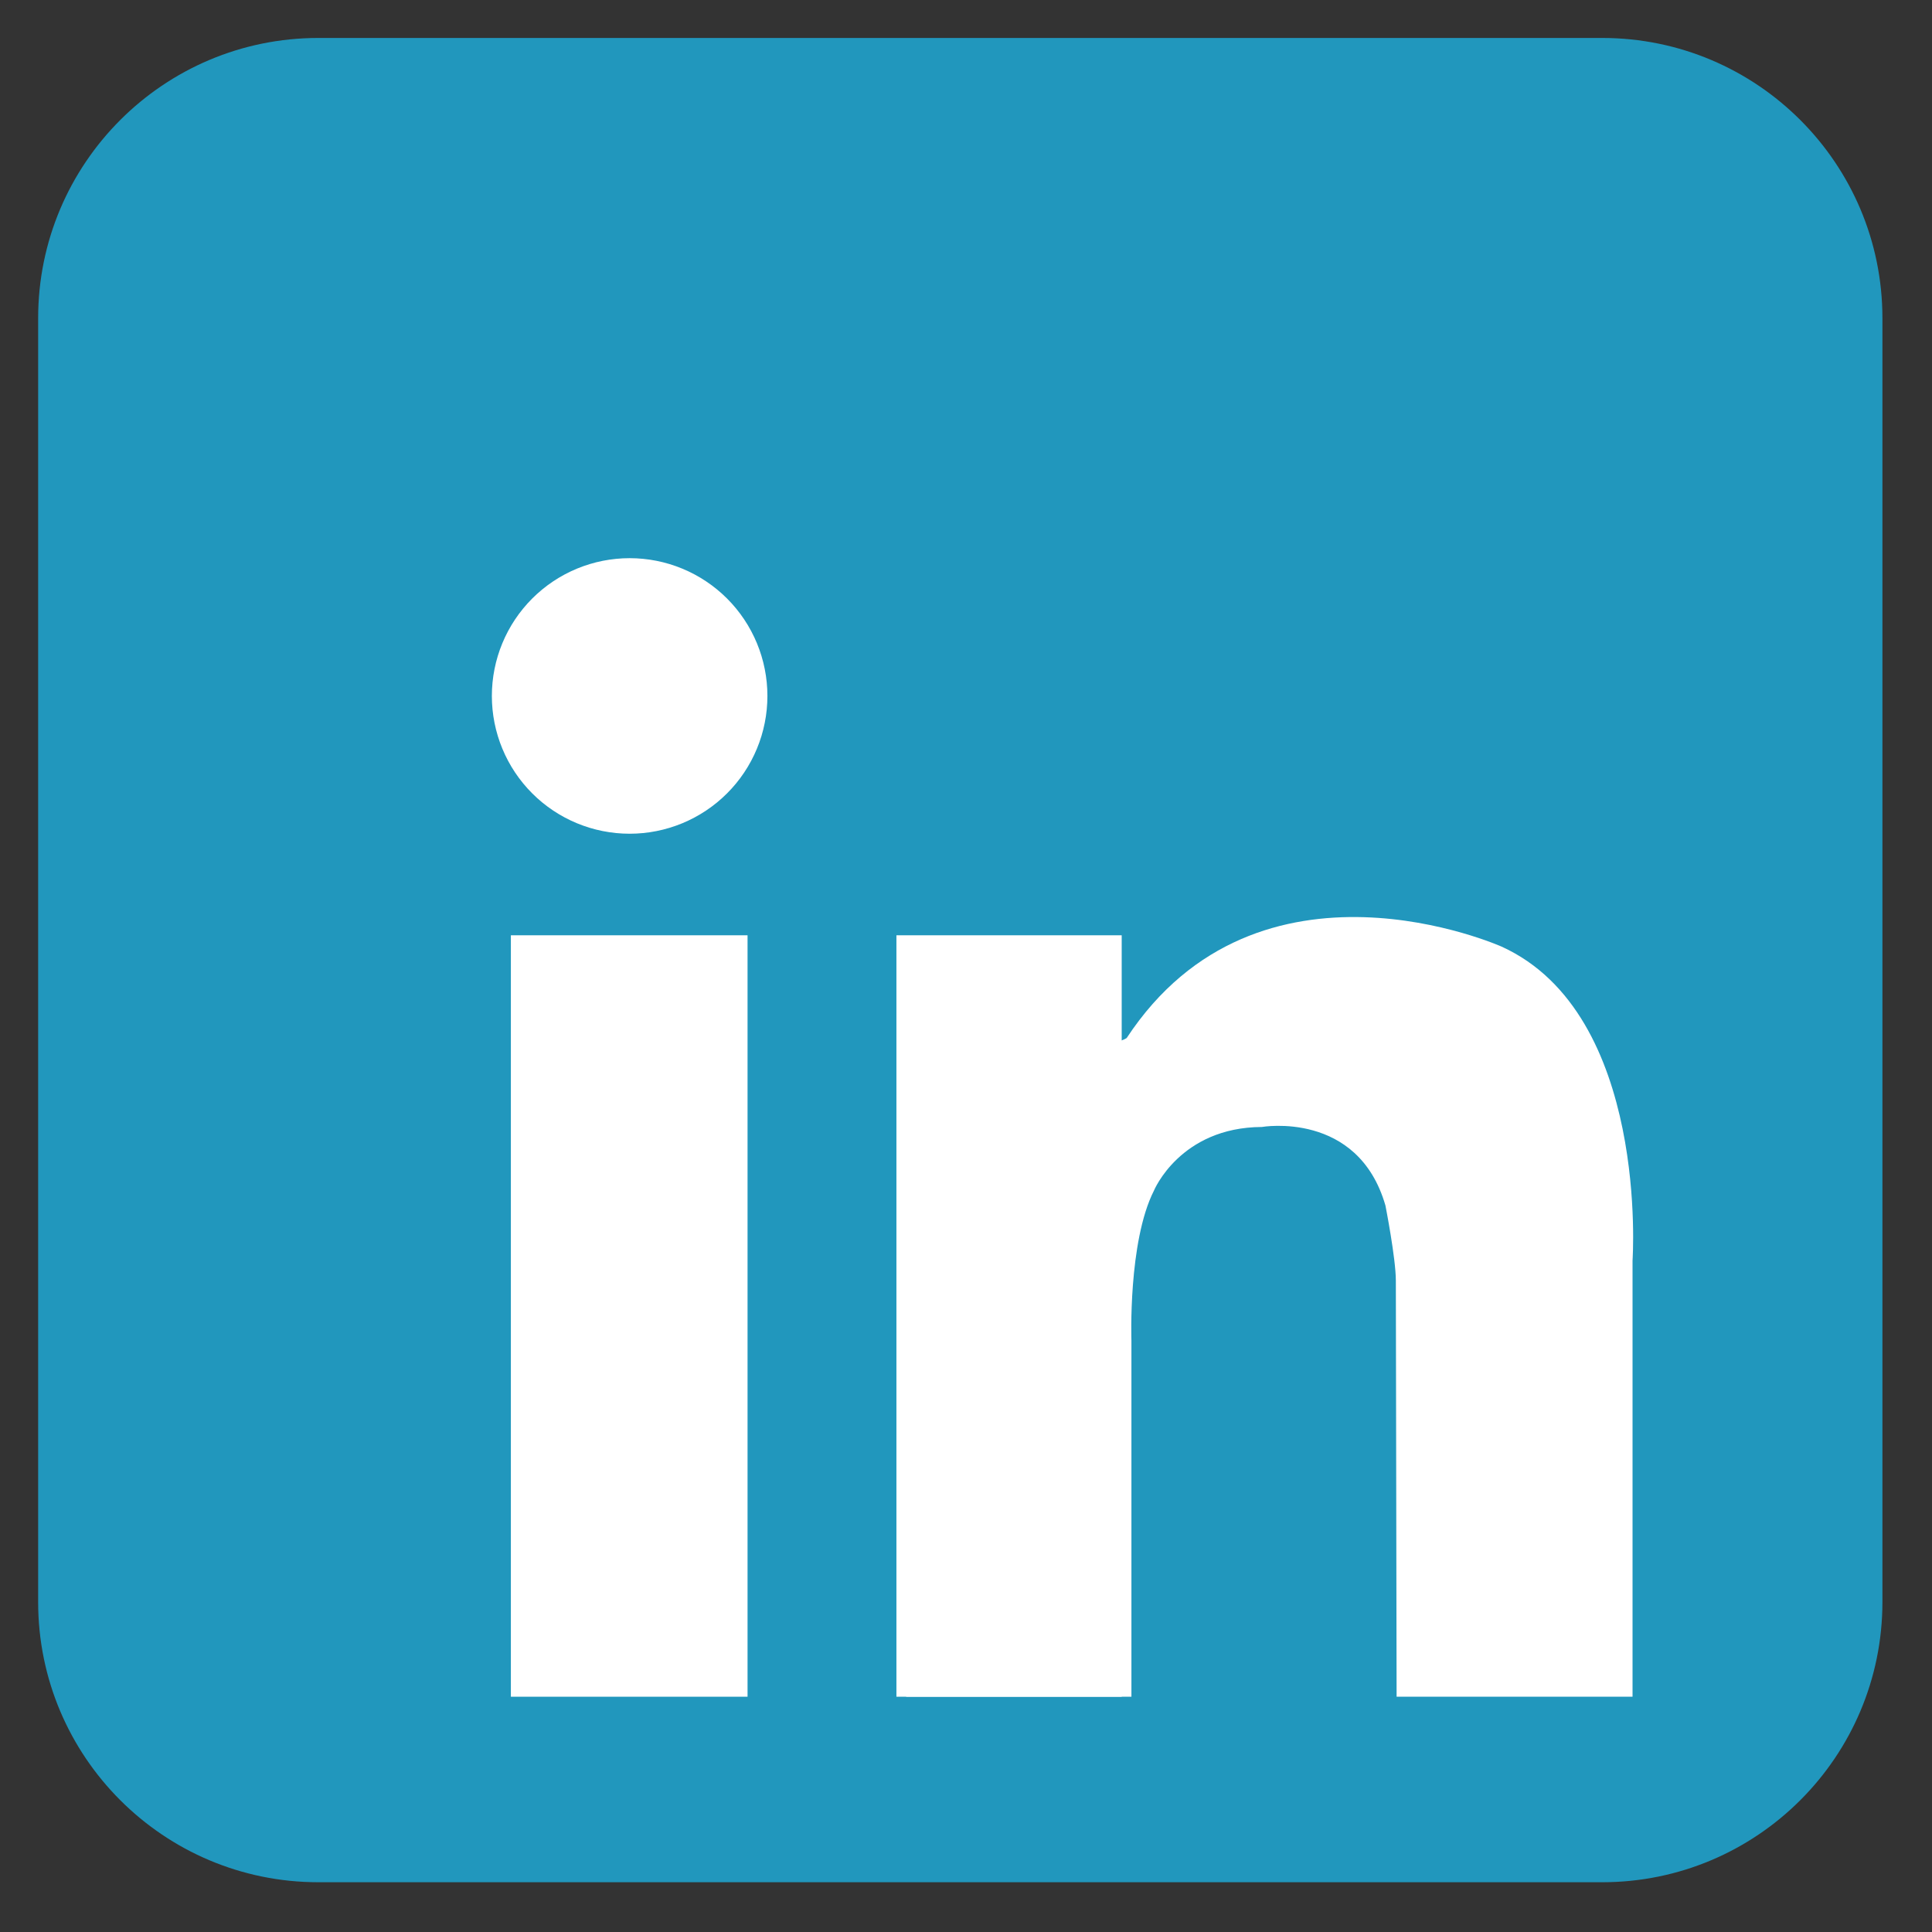
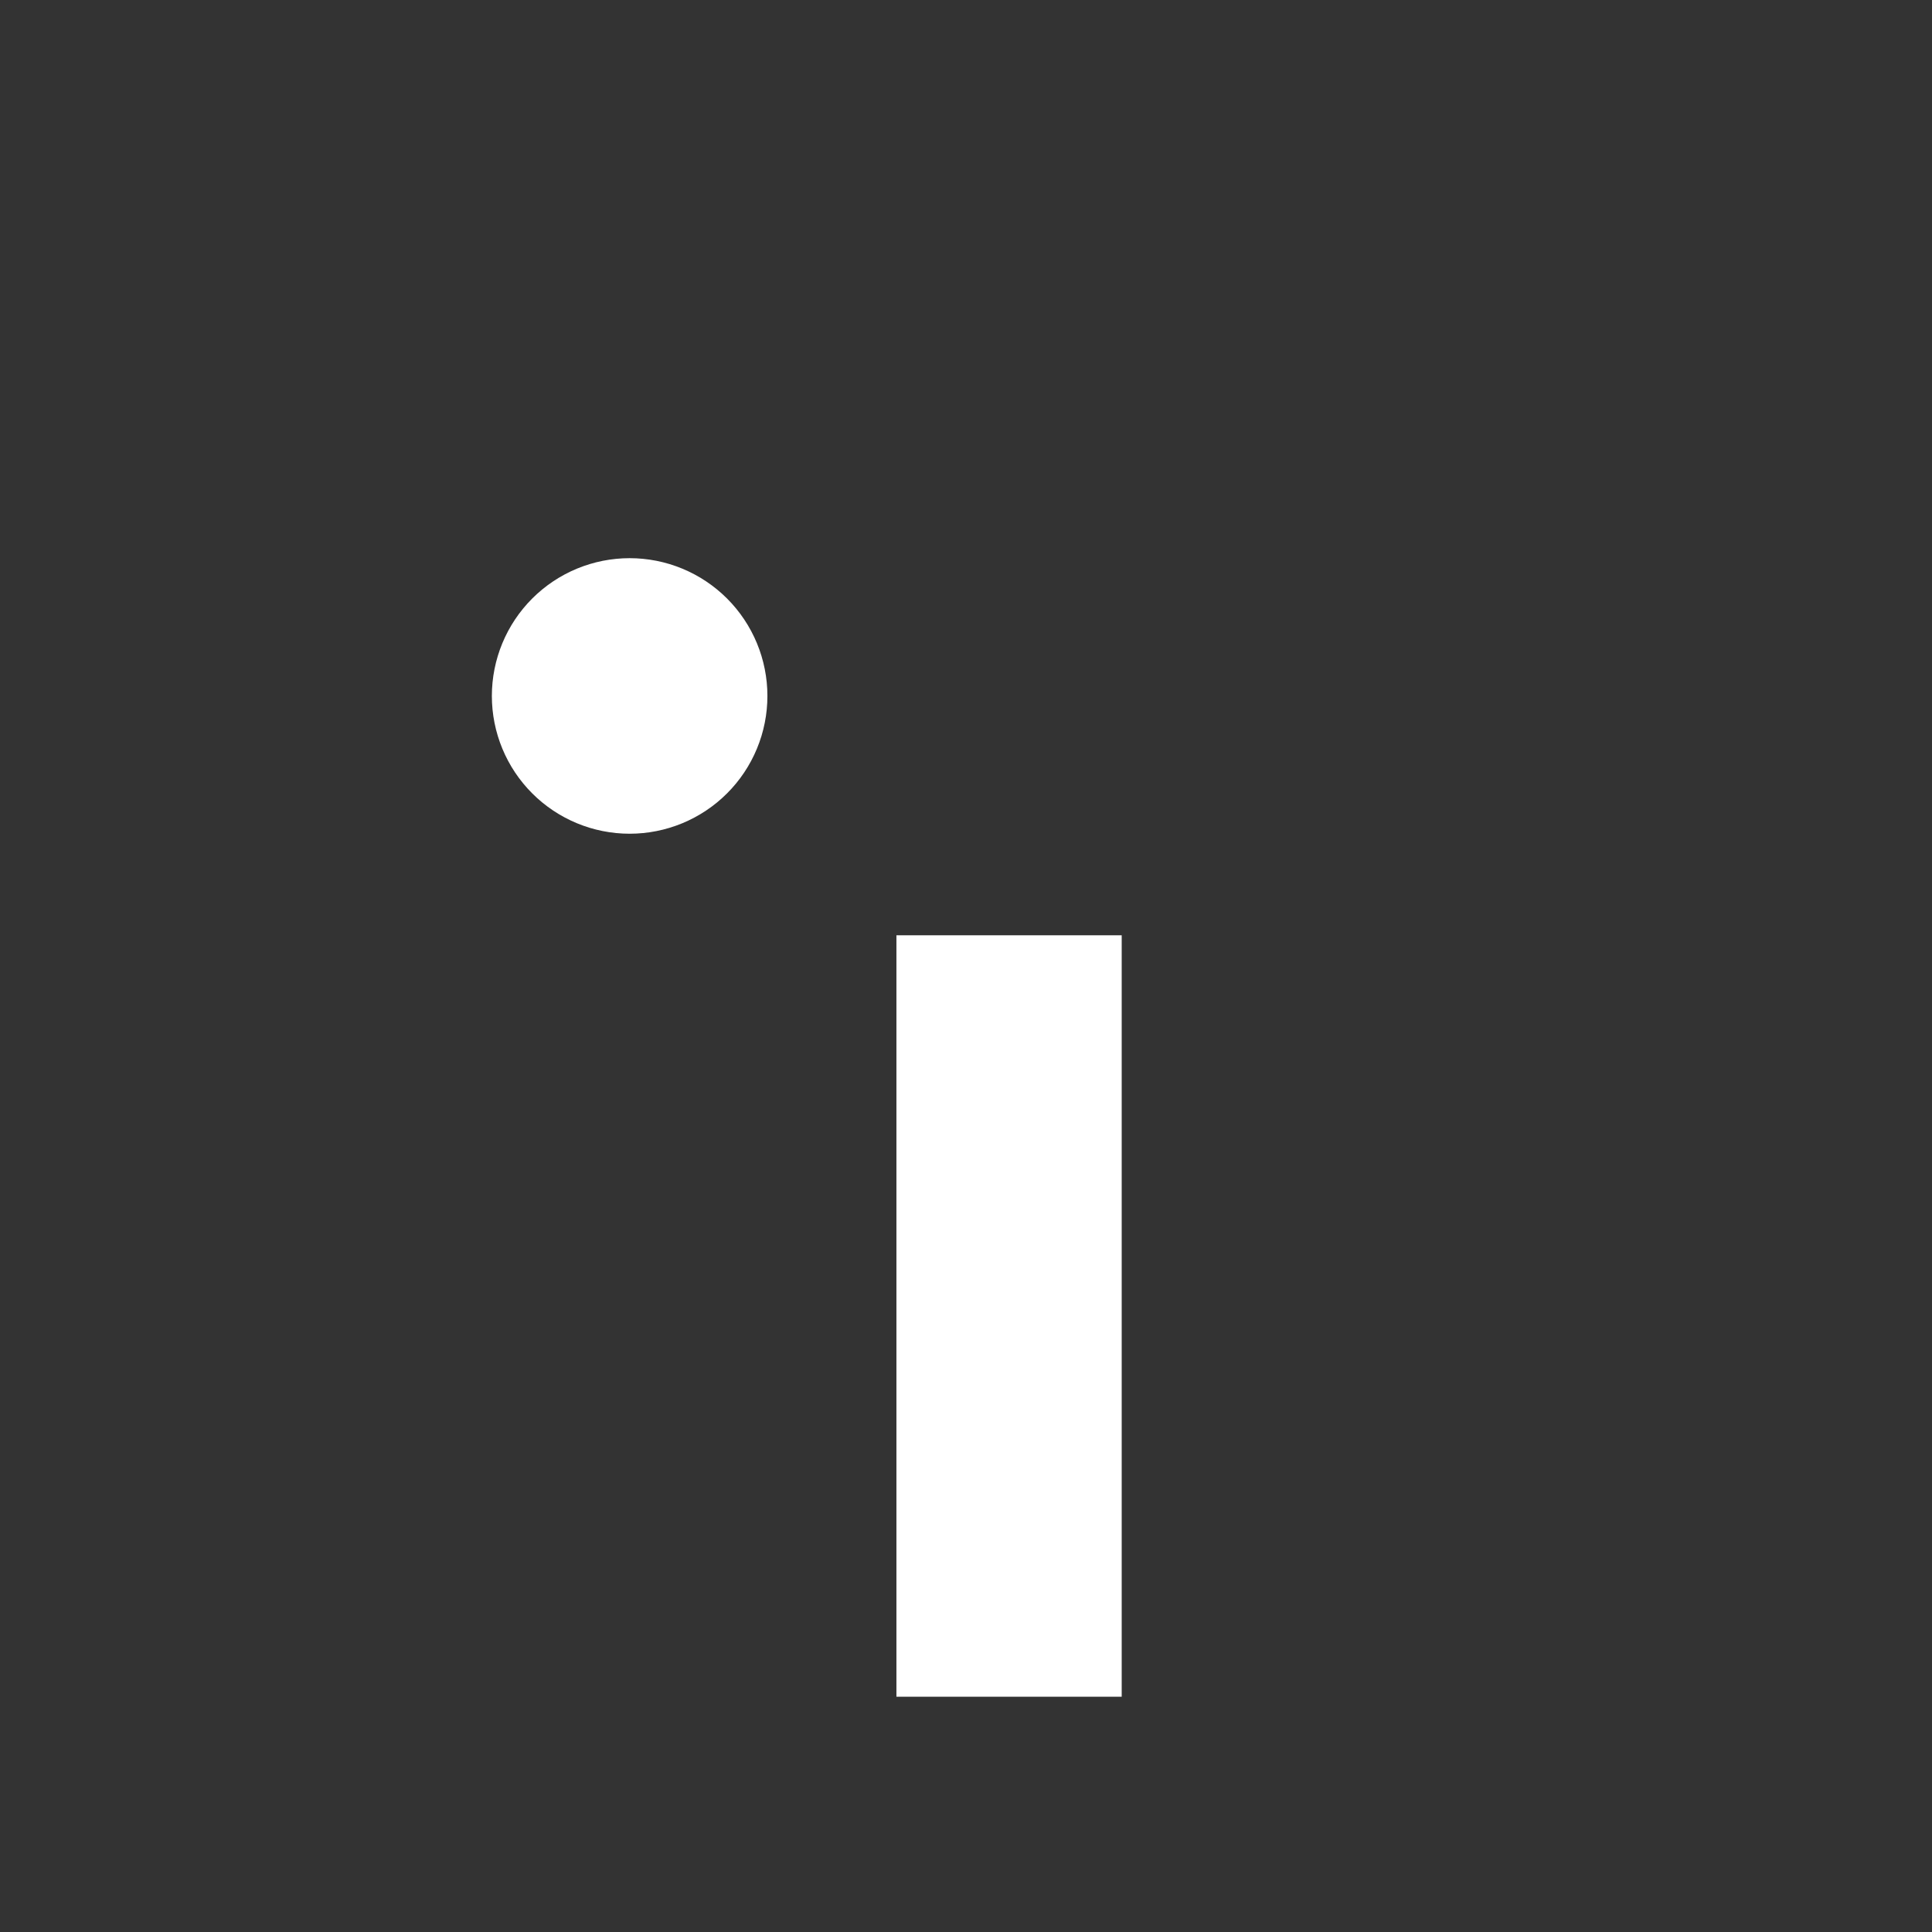
<svg xmlns="http://www.w3.org/2000/svg" width="1080" zoomAndPan="magnify" viewBox="0 0 810 810" height="1080" preserveAspectRatio="xMidYMid meet" version="1.0">
  <rect x="0" y="0" width="810" height="810" fill="#333333" stroke="none" />
  <defs>
    <clipPath id="579a3a6760">
      <path d="M 15.961 15.961 L 789.211 15.961 L 789.211 789.211 L 15.961 789.211 Z M 15.961 15.961 " clip-rule="nonzero" />
    </clipPath>
  </defs>
  <g clip-path="url(#579a3a6760)">
-     <path fill="#2197bd" d="M 789.215 671.641 C 789.215 736.531 736.605 789.137 671.711 789.137 L 133.488 789.137 C 68.594 789.137 15.992 736.531 15.992 671.641 L 15.992 133.41 C 15.992 68.516 68.594 15.914 133.488 15.914 L 671.715 15.914 C 736.609 15.914 789.215 68.516 789.215 133.41 Z M 789.215 671.641 " fill-opacity="1" fill-rule="nonzero" />
-   </g>
+     </g>
  <path fill="#ffffff" d="M 321.738 291.777 C 321.738 293.672 321.648 295.559 321.461 297.441 C 321.277 299.324 321 301.191 320.629 303.047 C 320.262 304.902 319.801 306.734 319.254 308.547 C 318.703 310.355 318.066 312.137 317.344 313.883 C 316.617 315.633 315.812 317.34 314.918 319.008 C 314.027 320.676 313.055 322.297 312.004 323.871 C 310.953 325.441 309.828 326.961 308.629 328.422 C 307.43 329.887 306.16 331.285 304.82 332.621 C 303.484 333.961 302.082 335.23 300.621 336.43 C 299.16 337.629 297.641 338.754 296.066 339.805 C 294.496 340.855 292.875 341.828 291.207 342.719 C 289.539 343.613 287.828 344.422 286.082 345.145 C 284.336 345.867 282.555 346.504 280.746 347.055 C 278.934 347.602 277.102 348.062 275.246 348.43 C 273.391 348.801 271.523 349.078 269.641 349.262 C 267.758 349.449 265.867 349.543 263.977 349.543 C 262.086 349.543 260.199 349.449 258.316 349.262 C 256.434 349.078 254.562 348.801 252.707 348.43 C 250.852 348.062 249.02 347.602 247.211 347.055 C 245.398 346.504 243.621 345.867 241.871 345.145 C 240.125 344.422 238.418 343.613 236.75 342.719 C 235.078 341.828 233.461 340.855 231.887 339.805 C 230.312 338.754 228.797 337.629 227.332 336.43 C 225.871 335.23 224.473 333.961 223.133 332.621 C 221.797 331.285 220.527 329.887 219.328 328.422 C 218.125 326.961 217 325.441 215.949 323.871 C 214.898 322.297 213.926 320.676 213.035 319.008 C 212.145 317.34 211.336 315.633 210.613 313.883 C 209.887 312.137 209.25 310.355 208.703 308.547 C 208.152 306.734 207.695 304.902 207.324 303.047 C 206.957 301.191 206.68 299.324 206.492 297.441 C 206.309 295.559 206.215 293.672 206.215 291.777 C 206.215 289.887 206.309 288 206.492 286.117 C 206.68 284.234 206.957 282.367 207.324 280.512 C 207.695 278.656 208.152 276.82 208.703 275.012 C 209.25 273.203 209.887 271.422 210.613 269.676 C 211.336 267.926 212.145 266.219 213.035 264.551 C 213.926 262.883 214.898 261.262 215.949 259.688 C 217 258.113 218.125 256.598 219.328 255.137 C 220.527 253.672 221.797 252.273 223.133 250.934 C 224.473 249.598 225.871 248.328 227.332 247.129 C 228.797 245.93 230.312 244.801 231.887 243.75 C 233.461 242.699 235.078 241.73 236.75 240.836 C 238.418 239.945 240.125 239.137 241.871 238.414 C 243.621 237.691 245.398 237.055 247.211 236.504 C 249.02 235.953 250.852 235.496 252.707 235.125 C 254.562 234.758 256.434 234.48 258.316 234.297 C 260.199 234.109 262.086 234.016 263.977 234.016 C 265.867 234.016 267.758 234.109 269.641 234.297 C 271.523 234.48 273.391 234.758 275.246 235.125 C 277.102 235.496 278.934 235.953 280.746 236.504 C 282.555 237.055 284.336 237.691 286.082 238.414 C 287.828 239.137 289.539 239.945 291.207 240.836 C 292.875 241.73 294.496 242.699 296.066 243.75 C 297.641 244.801 299.16 245.93 300.621 247.129 C 302.082 248.328 303.484 249.598 304.82 250.934 C 306.16 252.273 307.43 253.672 308.629 255.137 C 309.828 256.598 310.953 258.113 312.004 259.688 C 313.055 261.262 314.027 262.883 314.918 264.551 C 315.812 266.219 316.617 267.926 317.344 269.676 C 318.066 271.422 318.703 273.203 319.254 275.012 C 319.801 276.82 320.262 278.656 320.629 280.512 C 321 282.367 321.277 284.234 321.461 286.117 C 321.648 288 321.738 289.887 321.738 291.777 Z M 321.738 291.777 " fill-opacity="1" fill-rule="nonzero" />
-   <path fill="#ffffff" d="M 214.184 392.125 L 313.414 392.125 L 313.414 711.359 L 214.184 711.359 Z M 214.184 392.125 " fill-opacity="1" fill-rule="nonzero" />
  <path fill="#ffffff" d="M 375.828 392.125 L 470.277 392.125 L 470.277 711.359 L 375.828 711.359 Z M 375.828 392.125 " fill-opacity="1" fill-rule="nonzero" />
-   <path fill="#ffffff" d="M 379.91 562.094 L 474.355 562.094 L 474.355 711.359 L 379.91 711.359 Z M 379.91 562.094 " fill-opacity="1" fill-rule="nonzero" />
-   <path fill="#ffffff" d="M 474.355 562.094 C 474.355 562.094 472.883 520.688 483.801 499.16 C 483.801 499.16 494.723 472.648 529.047 472.488 C 529.047 472.488 569.301 465.461 580.848 505.402 C 580.848 505.402 585.215 527.555 585.215 536.922 C 585.215 546.285 585.531 711.359 585.531 711.359 L 684.449 711.359 L 684.449 528.496 C 684.449 528.496 691.629 425.203 629.629 396.91 C 629.629 396.91 527.691 351.145 472.363 435.191 C 472.363 435.191 460.293 443.508 458.629 420.207 C 456.961 396.91 442.816 455.992 442.398 457.242 C 441.984 458.492 458.629 574.992 458.629 574.992 Z M 474.355 562.094 " fill-opacity="1" fill-rule="nonzero" />
</svg>